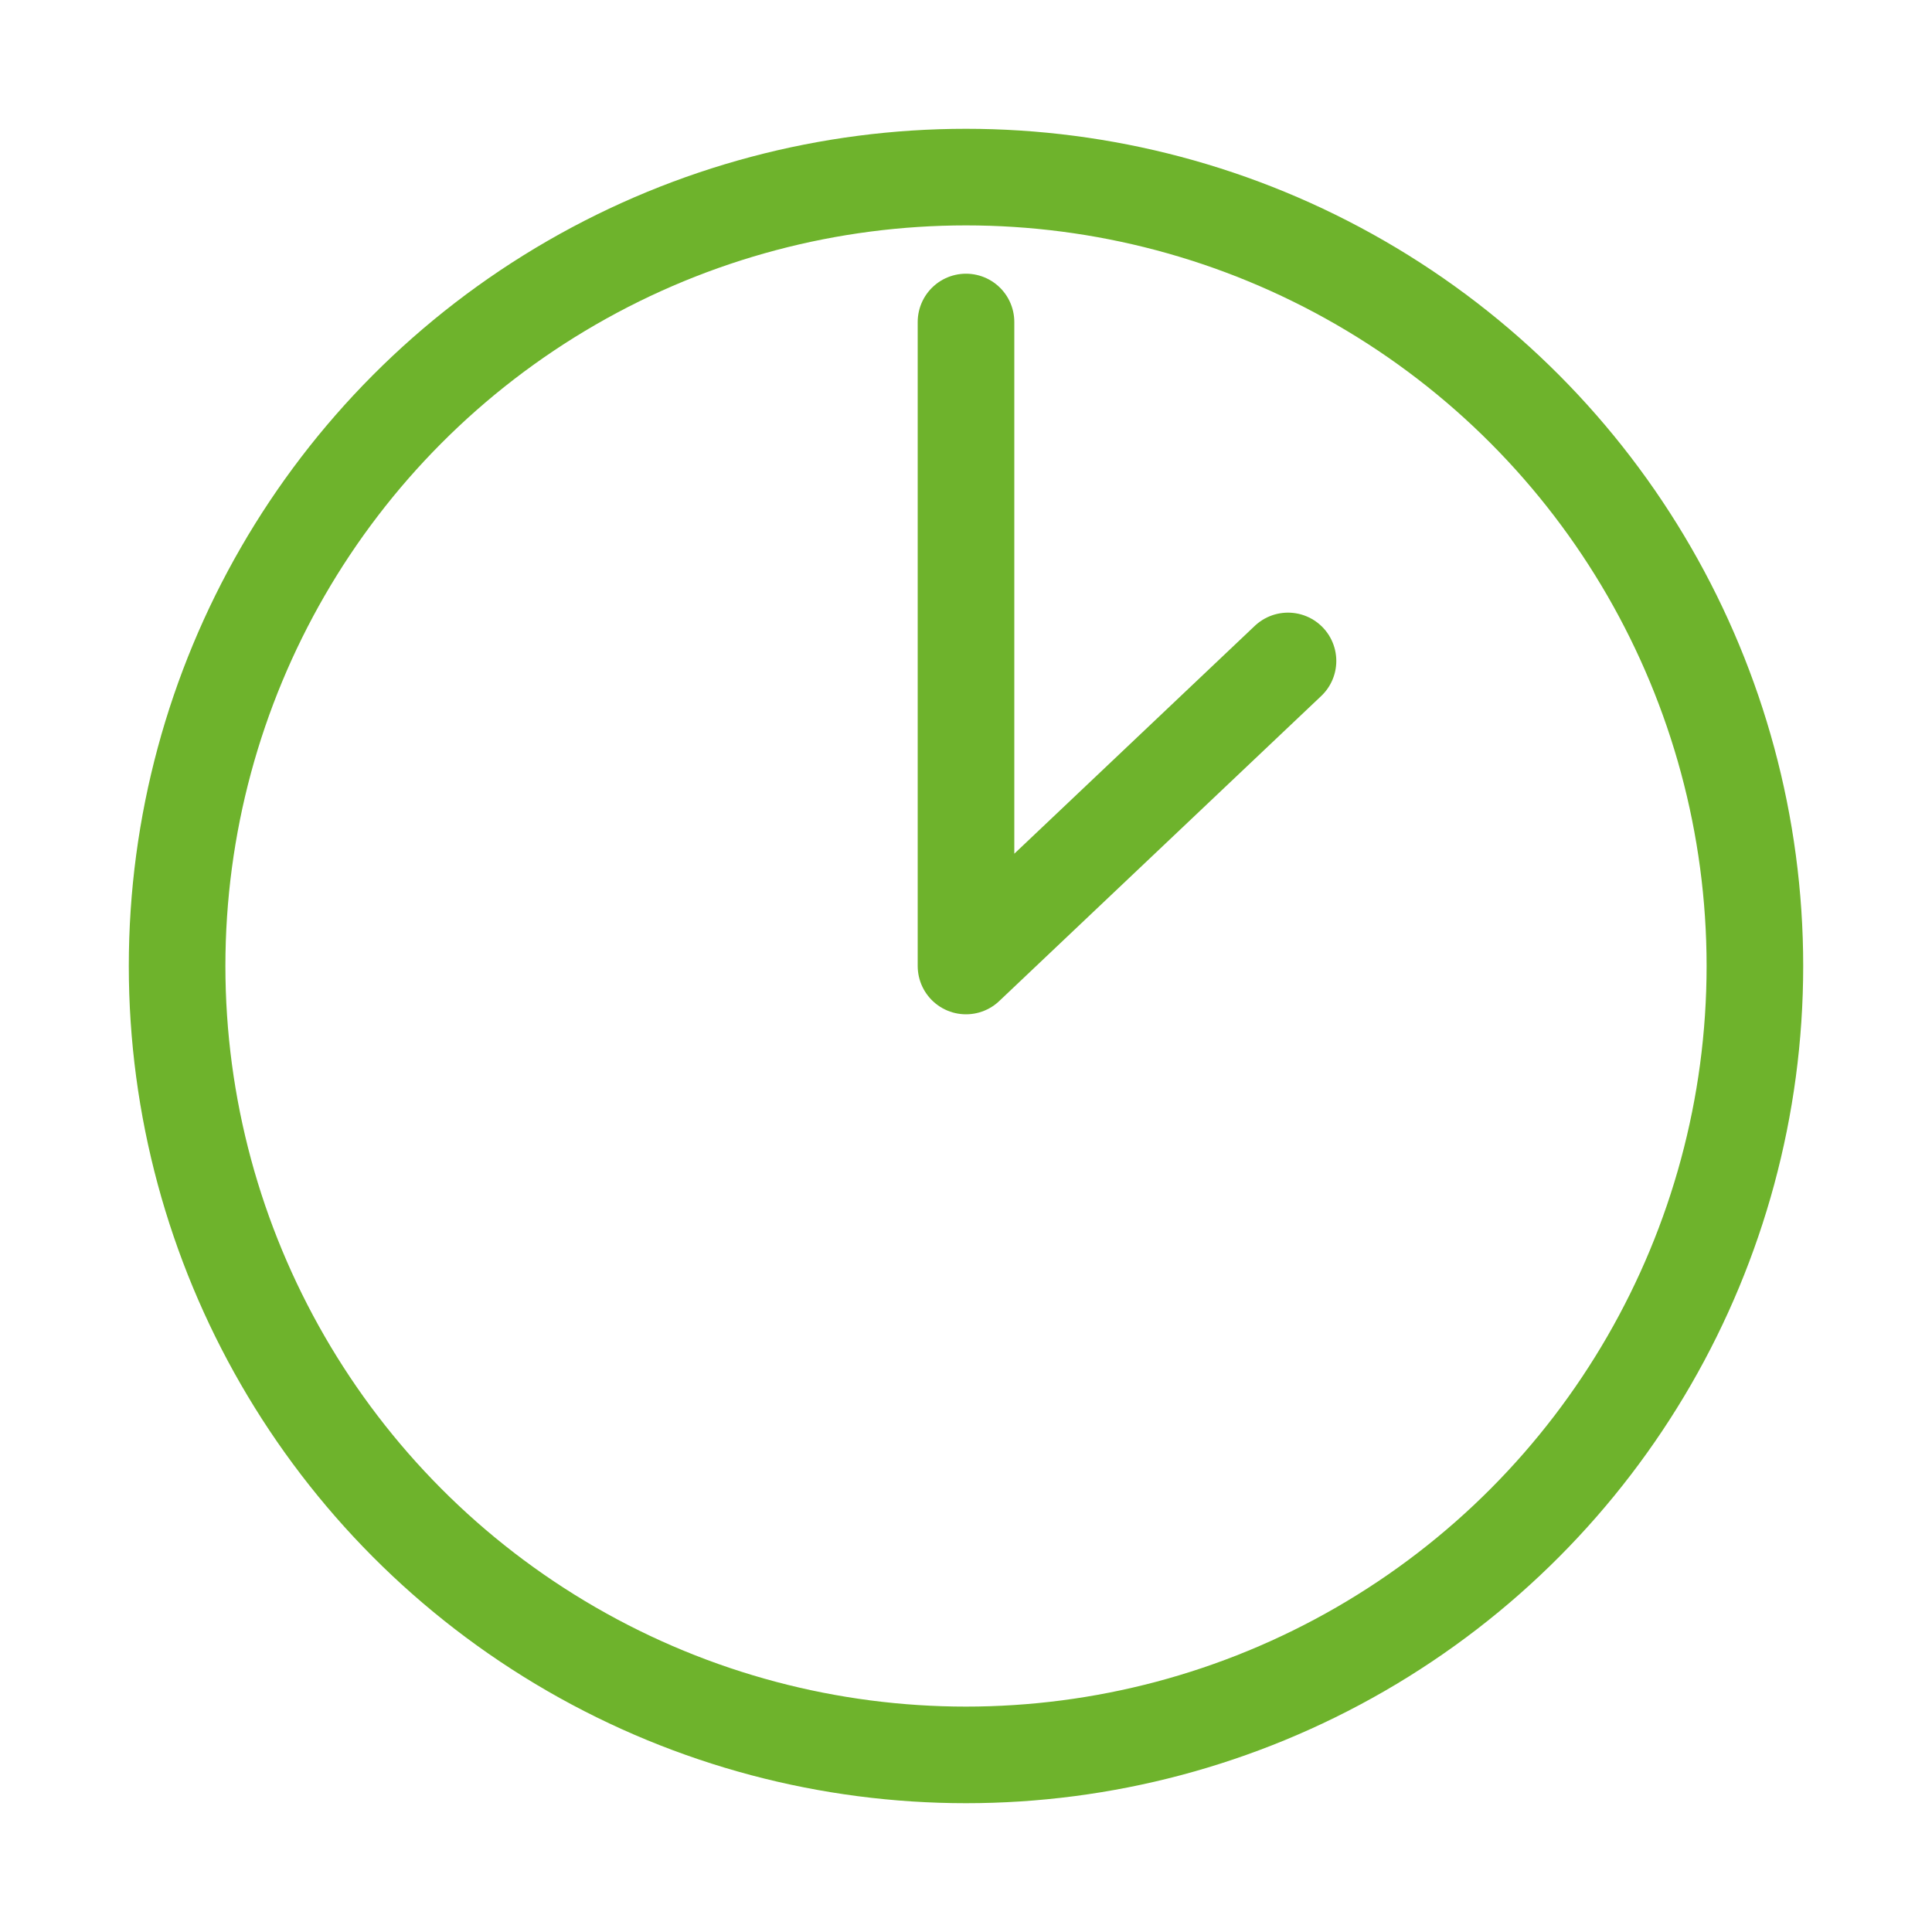
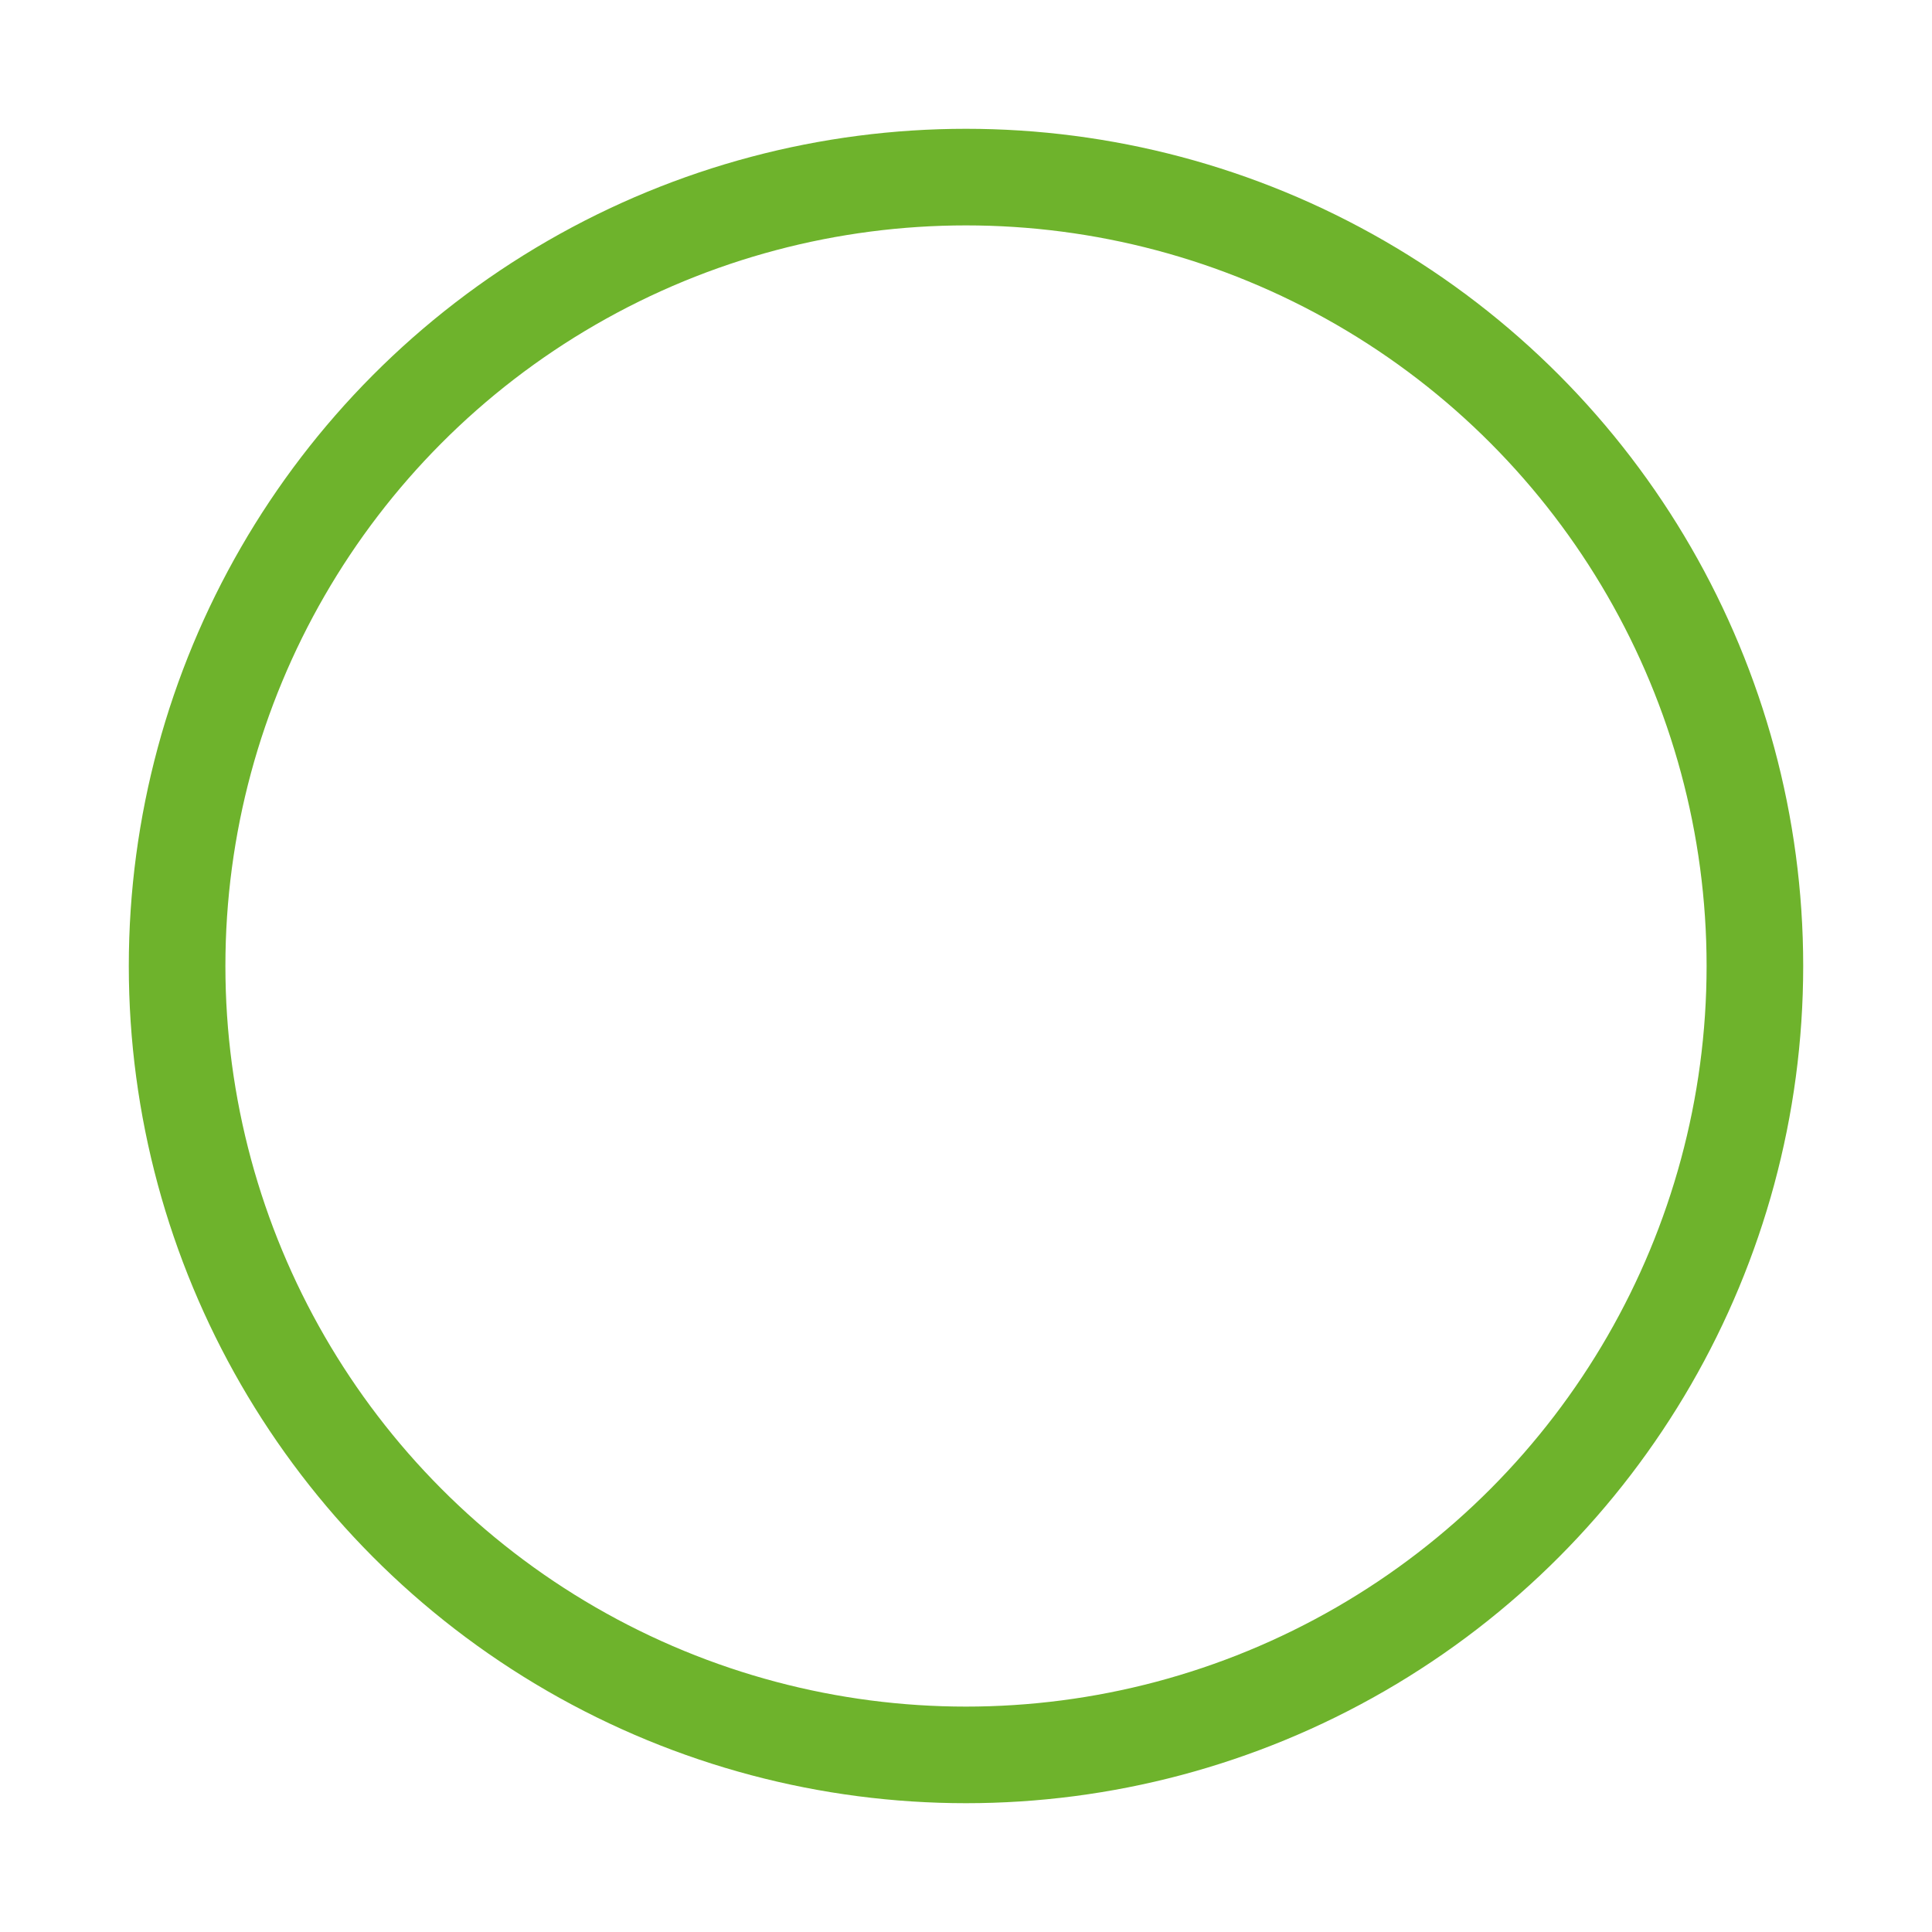
<svg xmlns="http://www.w3.org/2000/svg" width="30" height="30" viewBox="0 0 30 30" fill="none">
  <circle cx="15" cy="15" r="12.25" stroke="#6EB32C" stroke-width="1.5" />
-   <path d="M15 5V15L20 10.263" stroke="#6EB32C" stroke-width="1.5" stroke-linecap="round" stroke-linejoin="round" />
</svg>